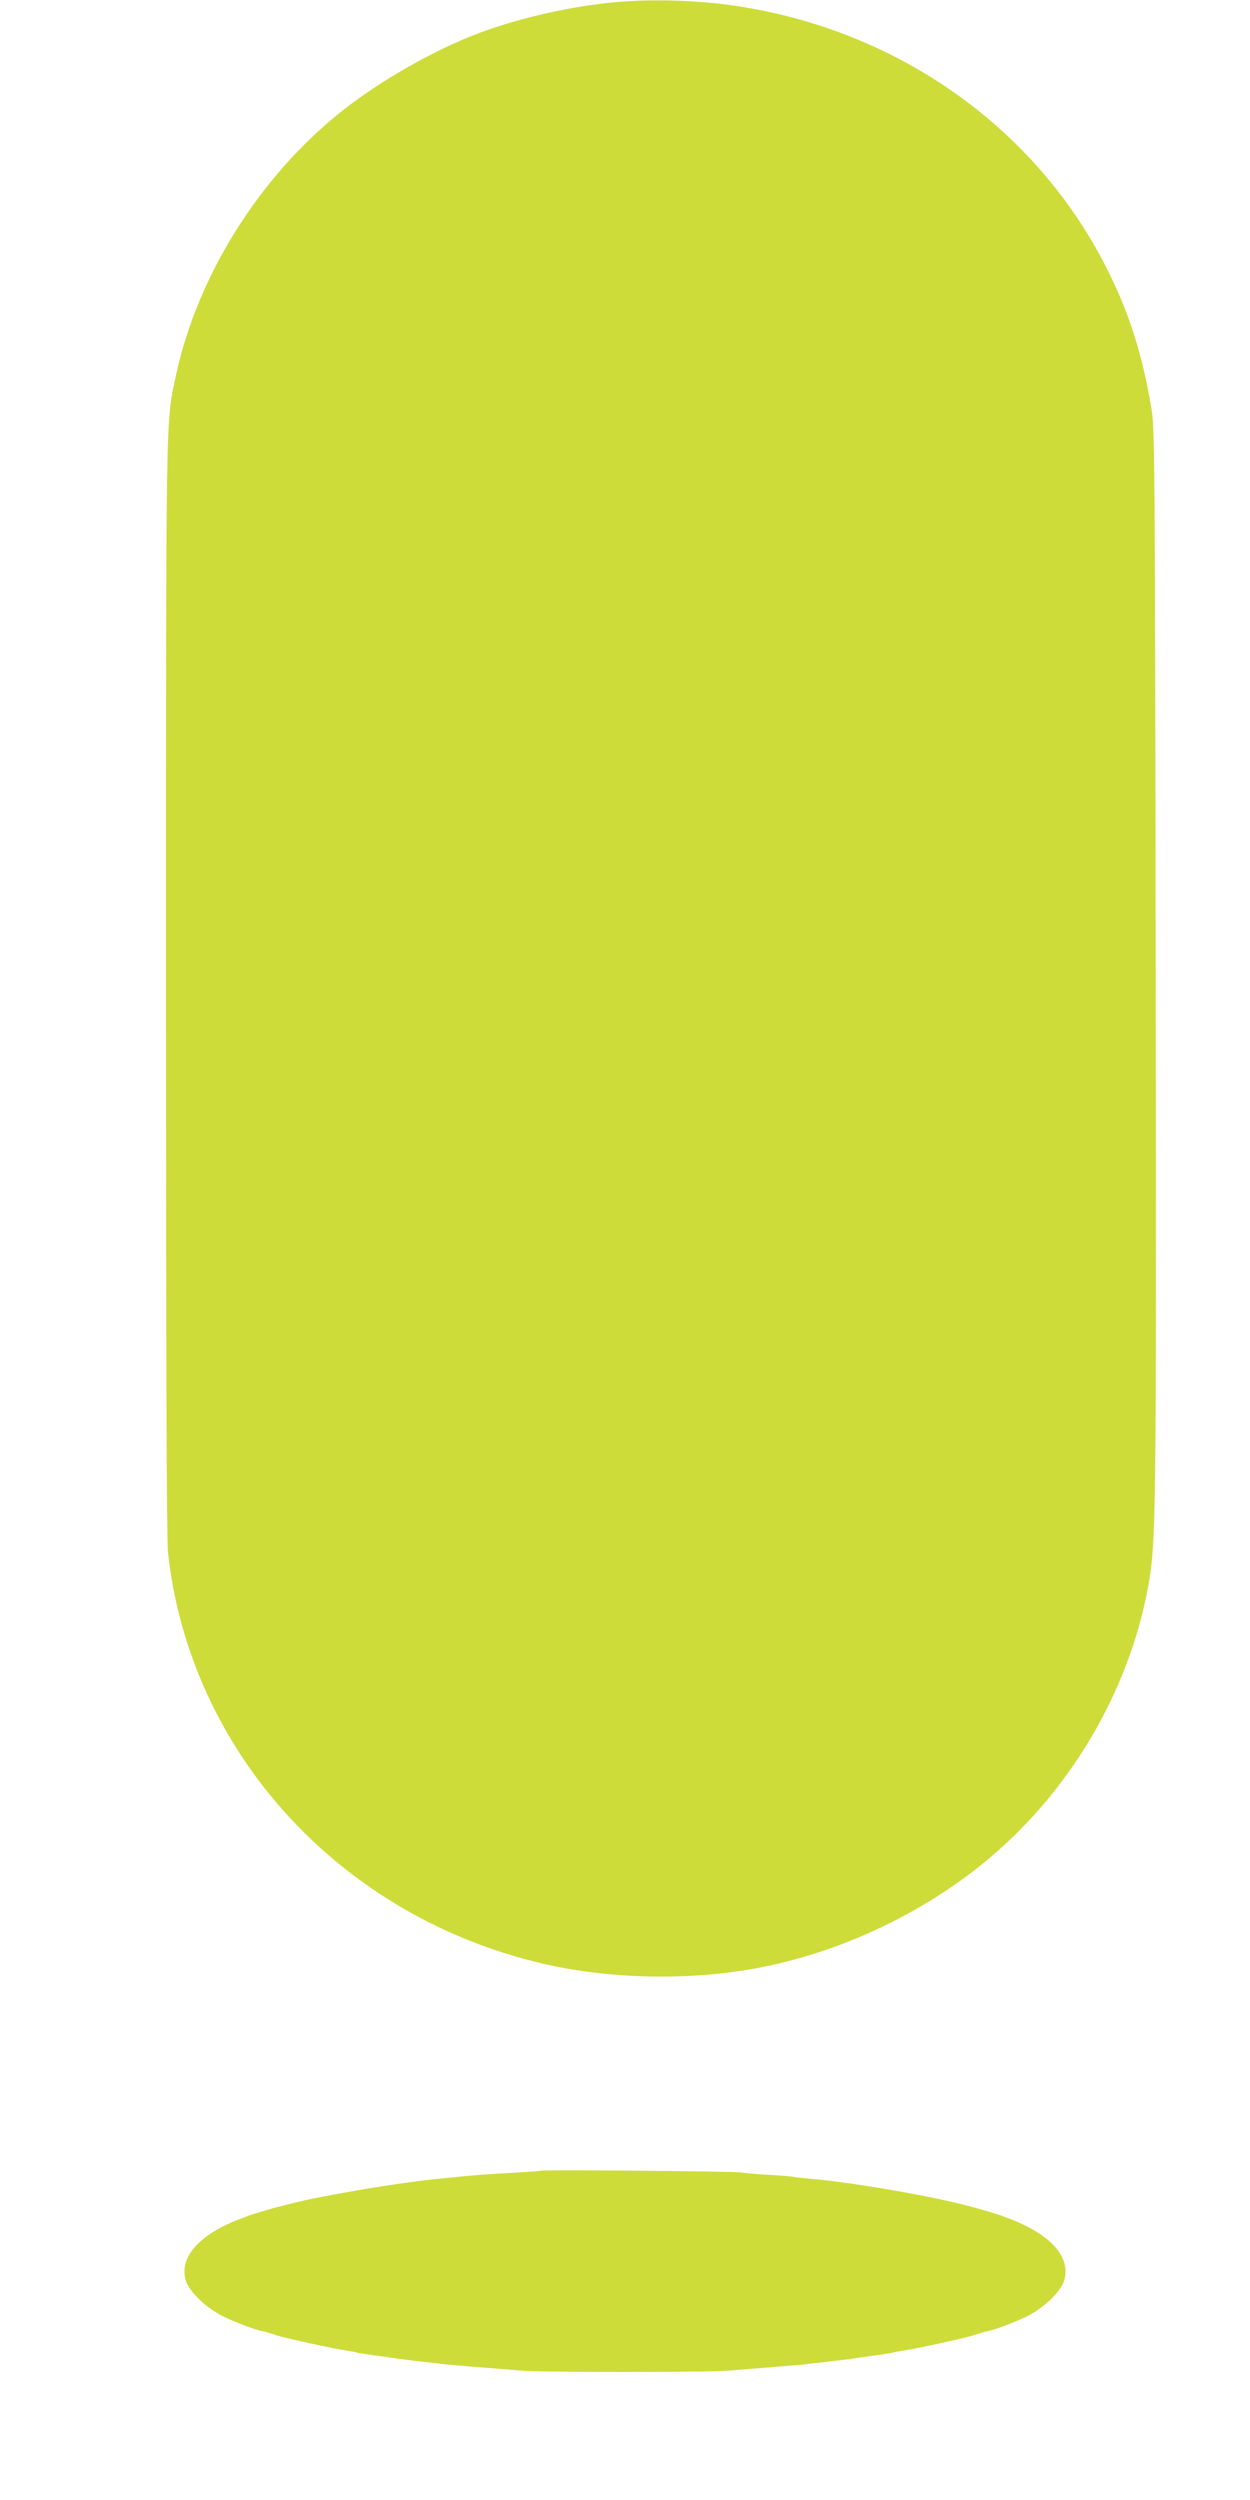
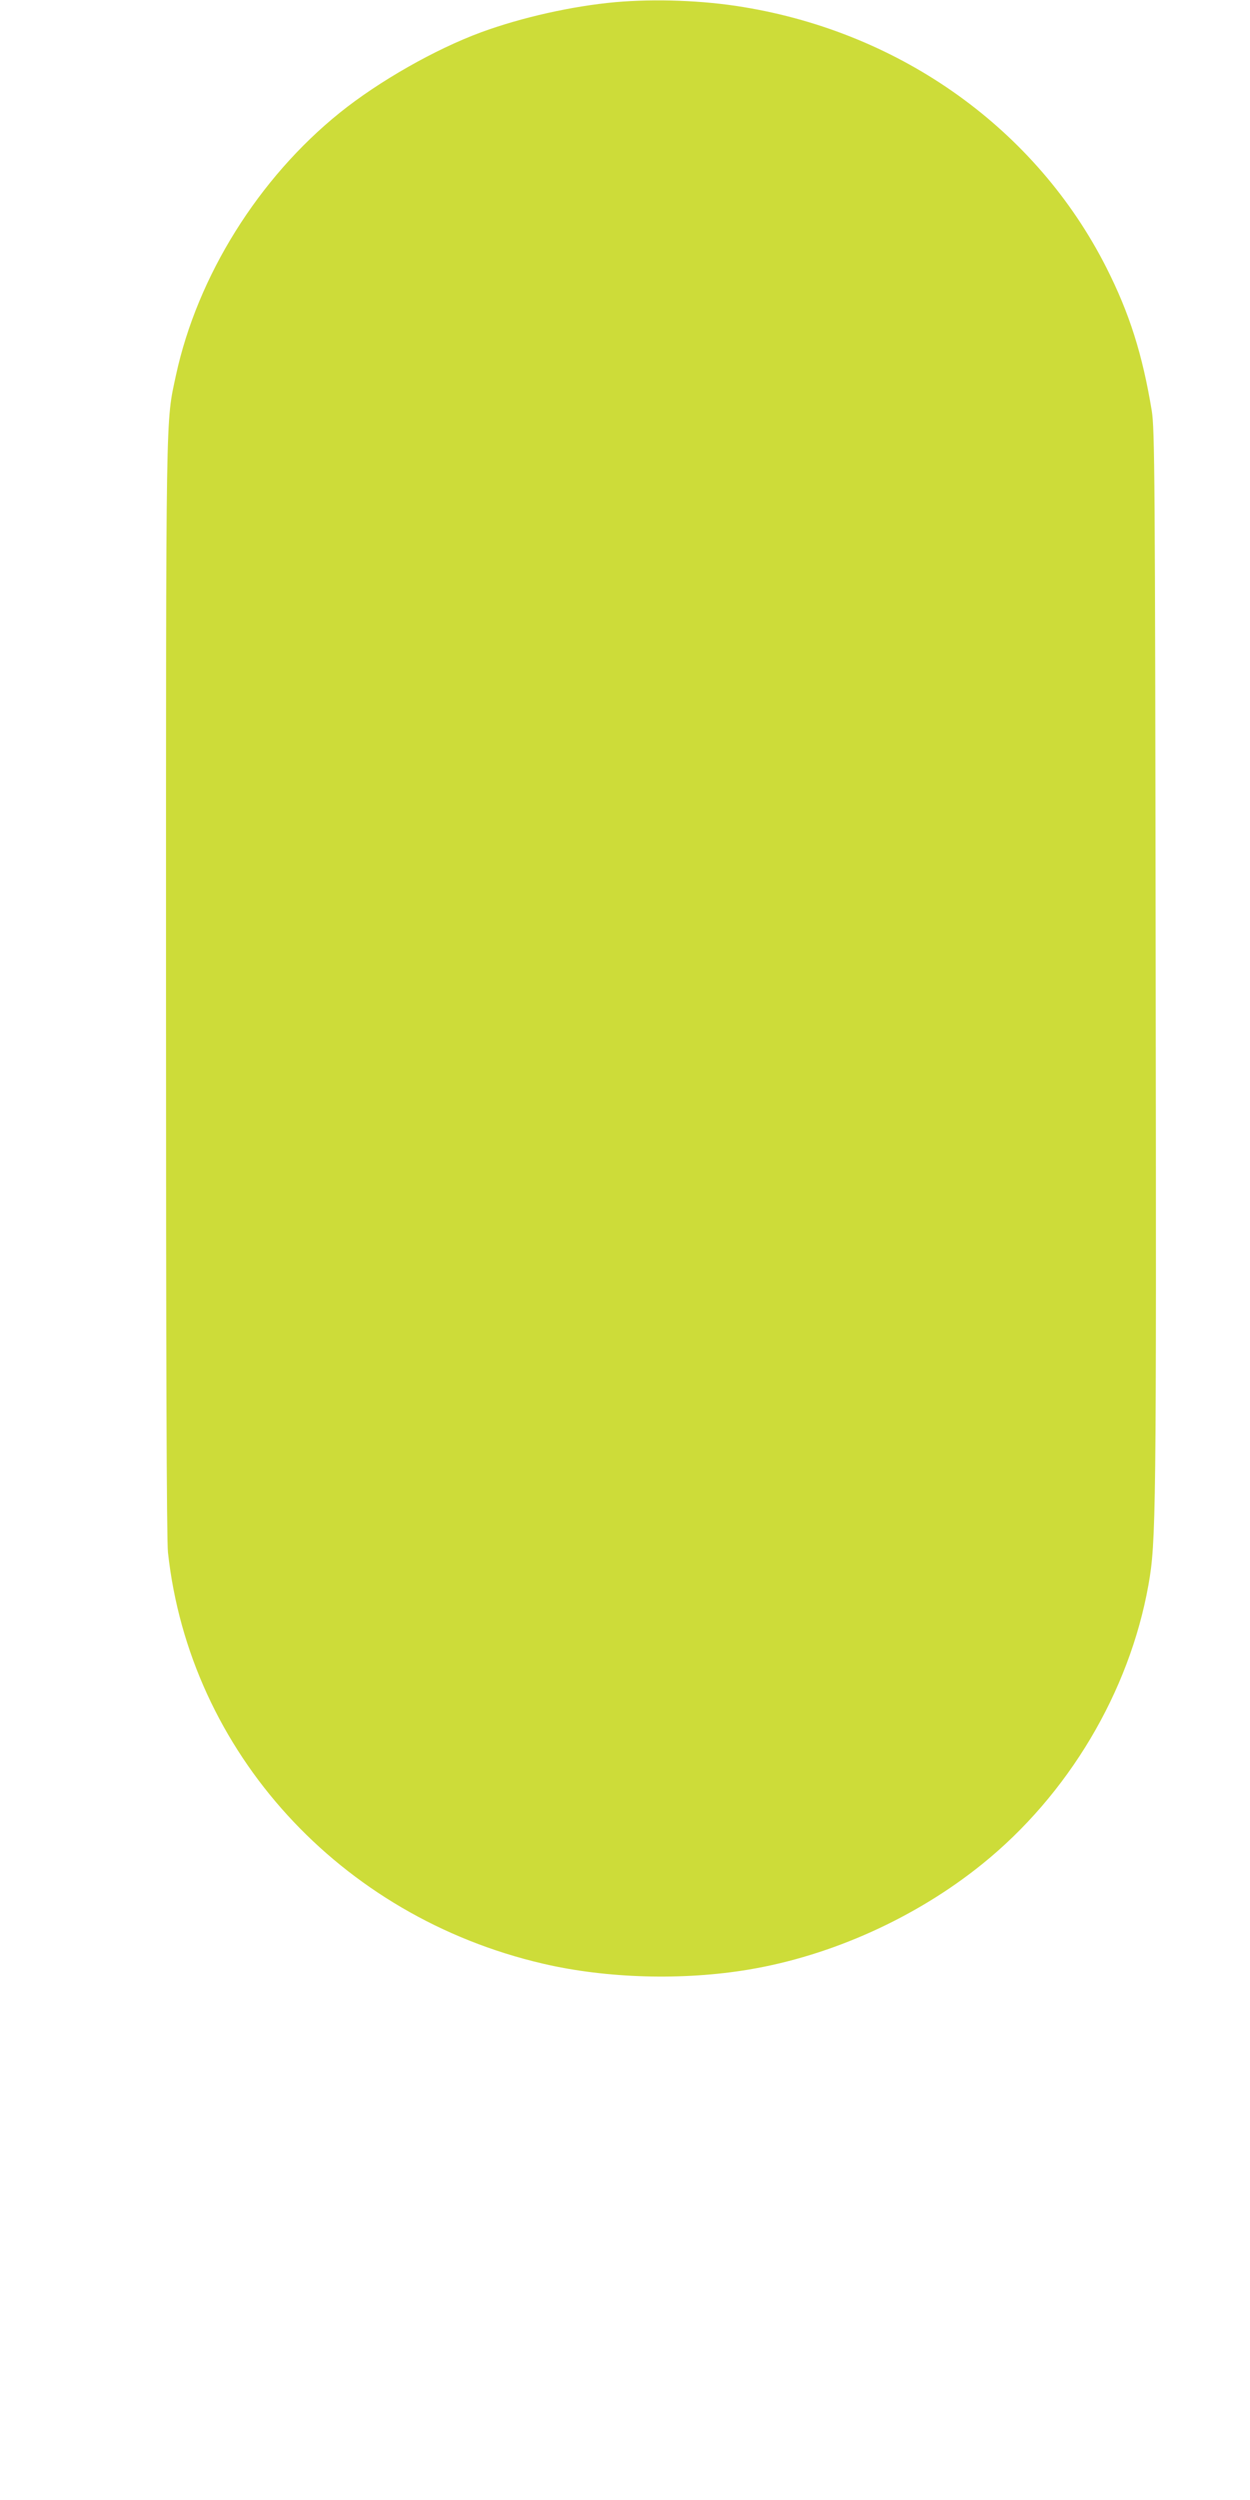
<svg xmlns="http://www.w3.org/2000/svg" version="1.0" width="640pt" height="1280pt" viewBox="0 0 640 1280" preserveAspectRatio="xMidYMid meet">
  <g transform="translate(0,1280) scale(0.1,-0.1)" fill="#cddc39" stroke="none">
    <path d="M3151 12789 c-221 -20 -480 -78 -687 -154 -236 -87 -524 -251 -724 -412 -416 -335 -729 -836 -839 -1344 -53 -248 -51 -121 -51 -3137 0 -1880 3 -2825 10 -2890 111 -1021 879 -1864 1920 -2106 325 -76 717 -87 1055 -30 423 71 855 266 1194 540 440 355 753 880 851 1429 39 219 41 355 37 3180 -3 2501 -5 2739 -20 2832 -48 290 -114 499 -233 734 -358 706 -1047 1200 -1859 1333 -204 34 -449 43 -654 25z" />
-     <path d="M2769 1686 c-2 -2 -60 -6 -129 -10 -135 -7 -204 -12 -290 -21 -30 -3 -80 -8 -110 -11 -98 -9 -306 -39 -475 -70 -149 -27 -194 -36 -285 -59 -36 -9 -69 -18 -75 -19 -5 -2 -30 -9 -55 -16 -25 -8 -47 -14 -50 -15 -3 0 -37 -13 -77 -28 -204 -80 -304 -192 -273 -309 17 -62 110 -150 203 -193 74 -34 155 -64 193 -71 12 -2 40 -11 64 -19 40 -14 295 -70 370 -81 19 -3 42 -7 50 -10 9 -2 49 -8 90 -14 41 -5 86 -12 100 -14 25 -4 103 -14 170 -21 19 -2 58 -6 85 -10 28 -3 107 -9 175 -15 69 -5 163 -13 210 -17 110 -10 970 -10 1080 0 47 4 141 12 210 17 68 6 147 12 175 15 27 4 66 8 85 10 67 7 145 17 170 21 14 2 59 9 100 14 41 6 81 12 90 14 8 3 31 7 50 10 75 11 330 67 370 81 24 8 52 17 64 19 38 7 119 37 193 71 93 43 186 131 203 193 31 117 -69 229 -273 309 -40 15 -74 28 -77 28 -3 1 -25 7 -50 15 -25 7 -49 14 -55 16 -5 1 -39 10 -75 19 -190 48 -583 115 -775 130 -38 3 -77 8 -85 10 -8 2 -66 7 -128 10 -63 4 -124 9 -135 12 -25 6 -1021 15 -1028 9z" />
  </g>
</svg>